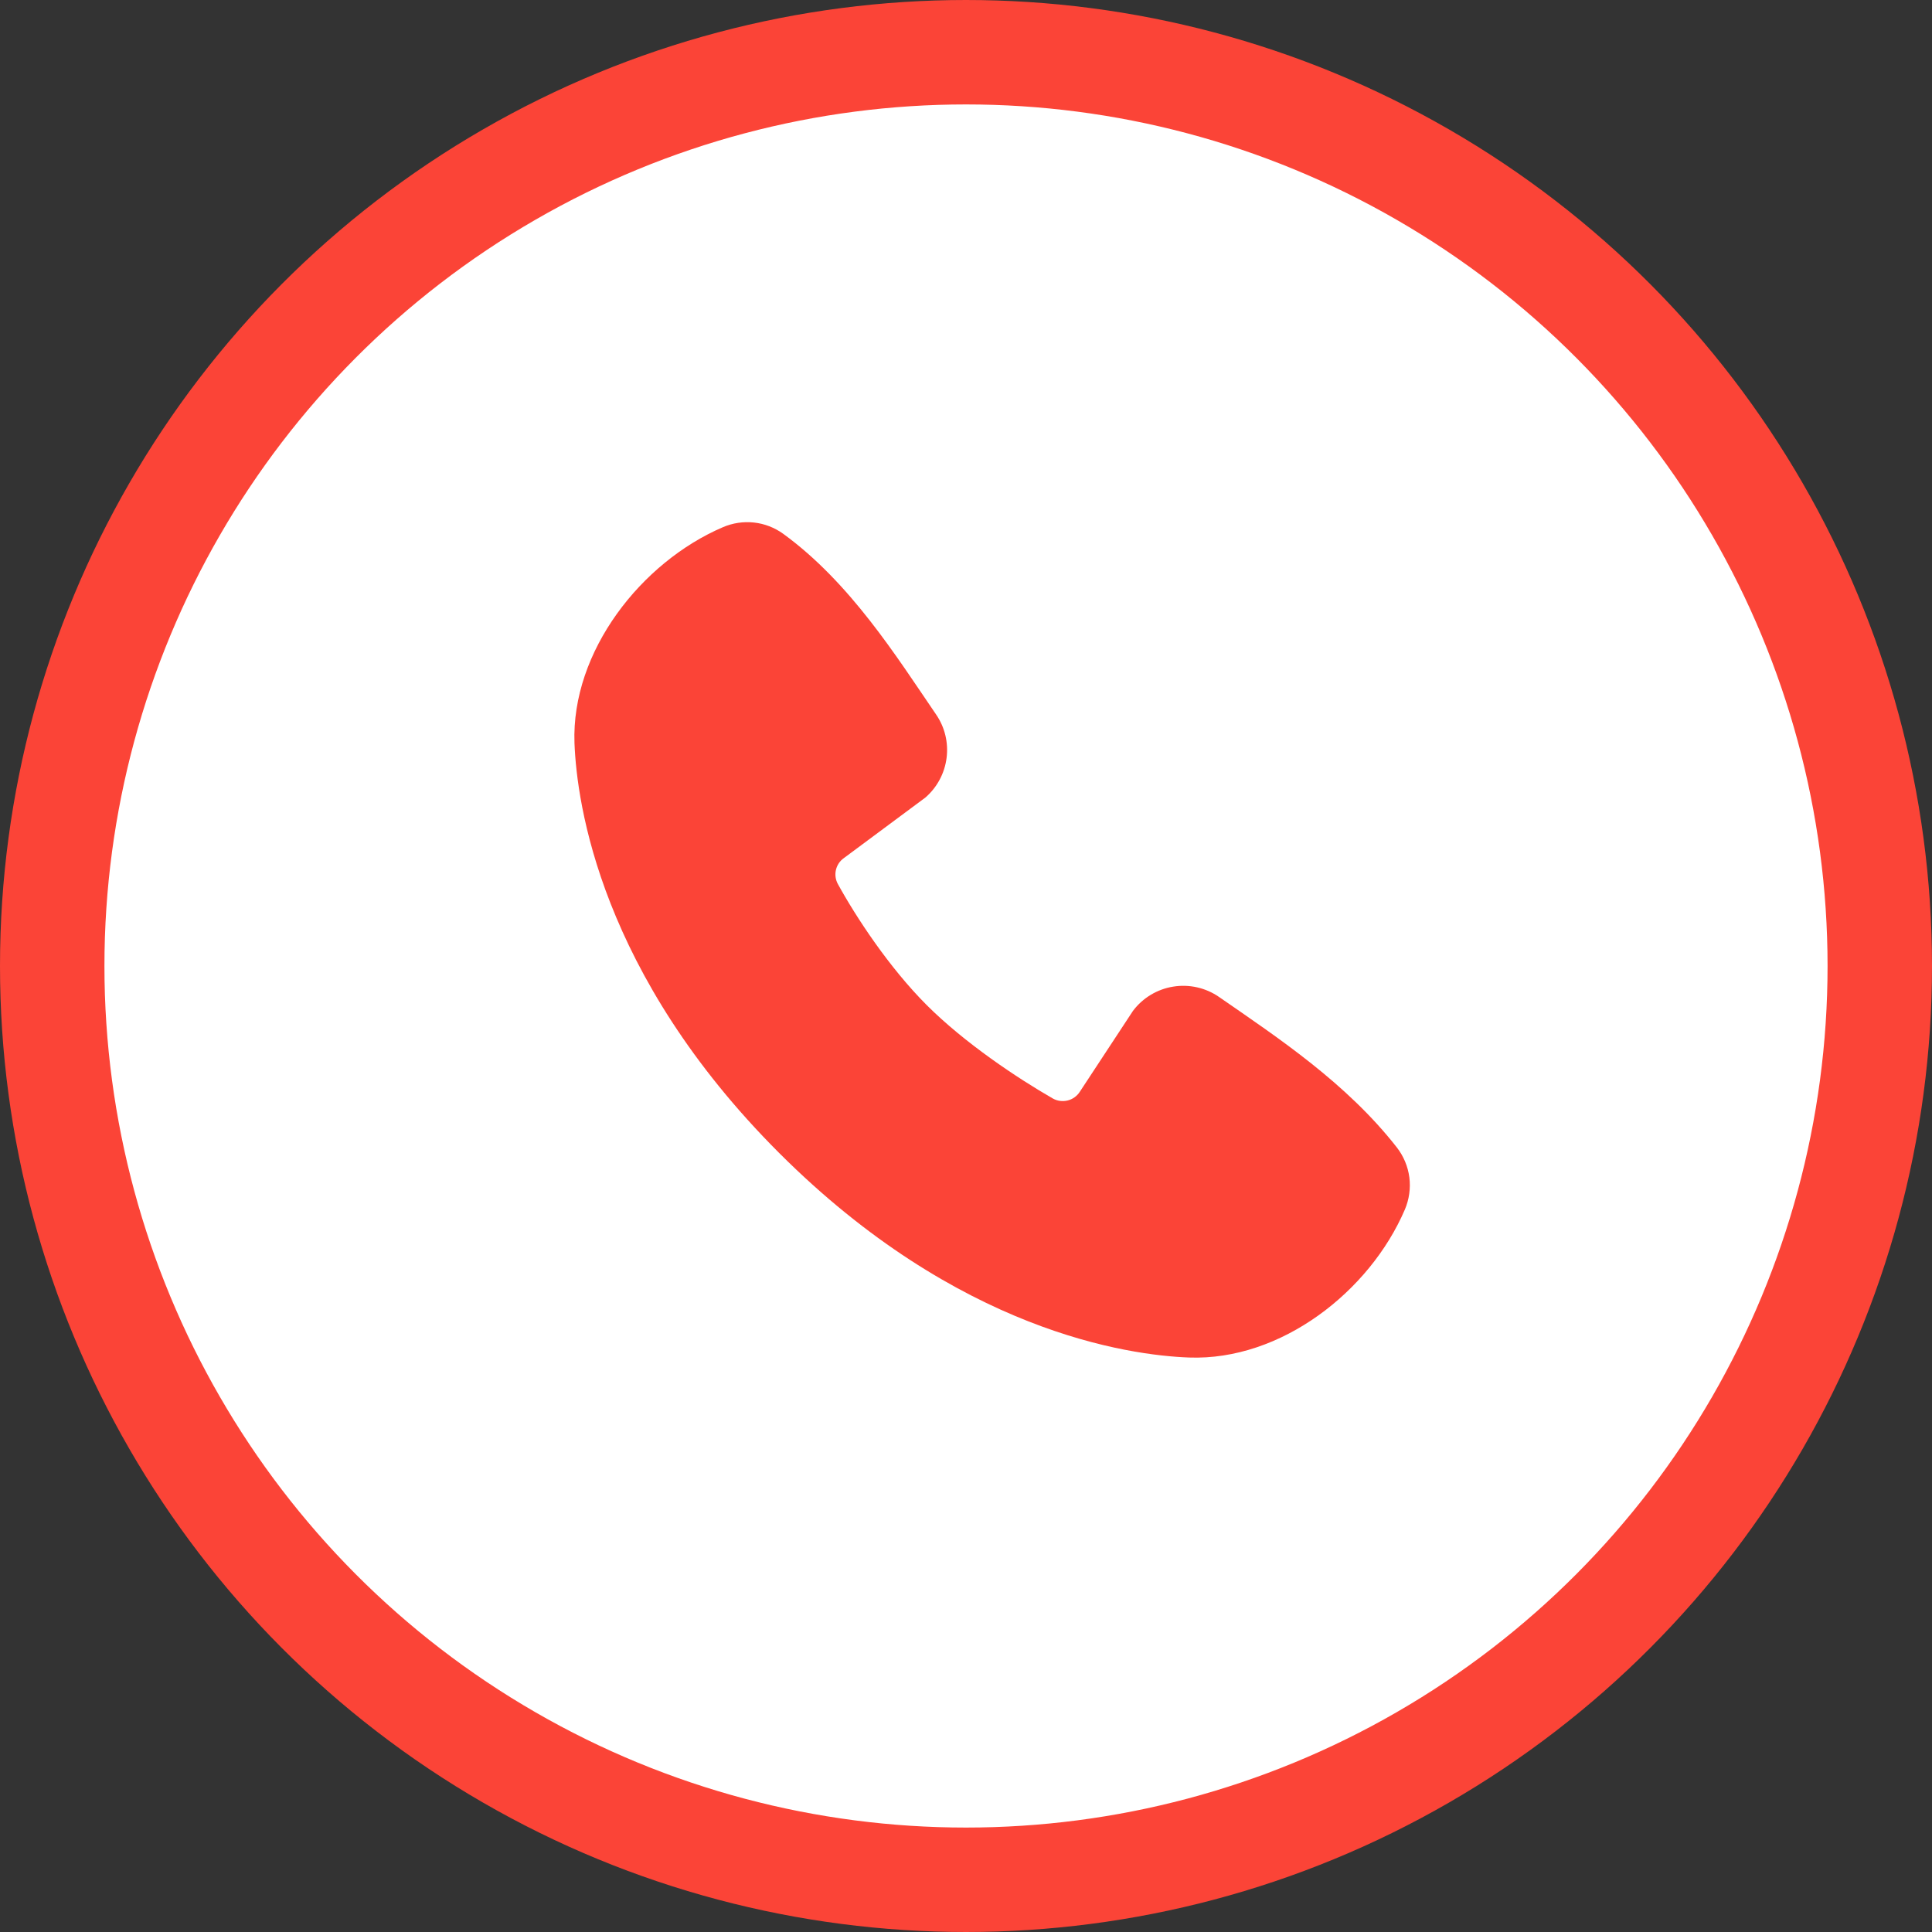
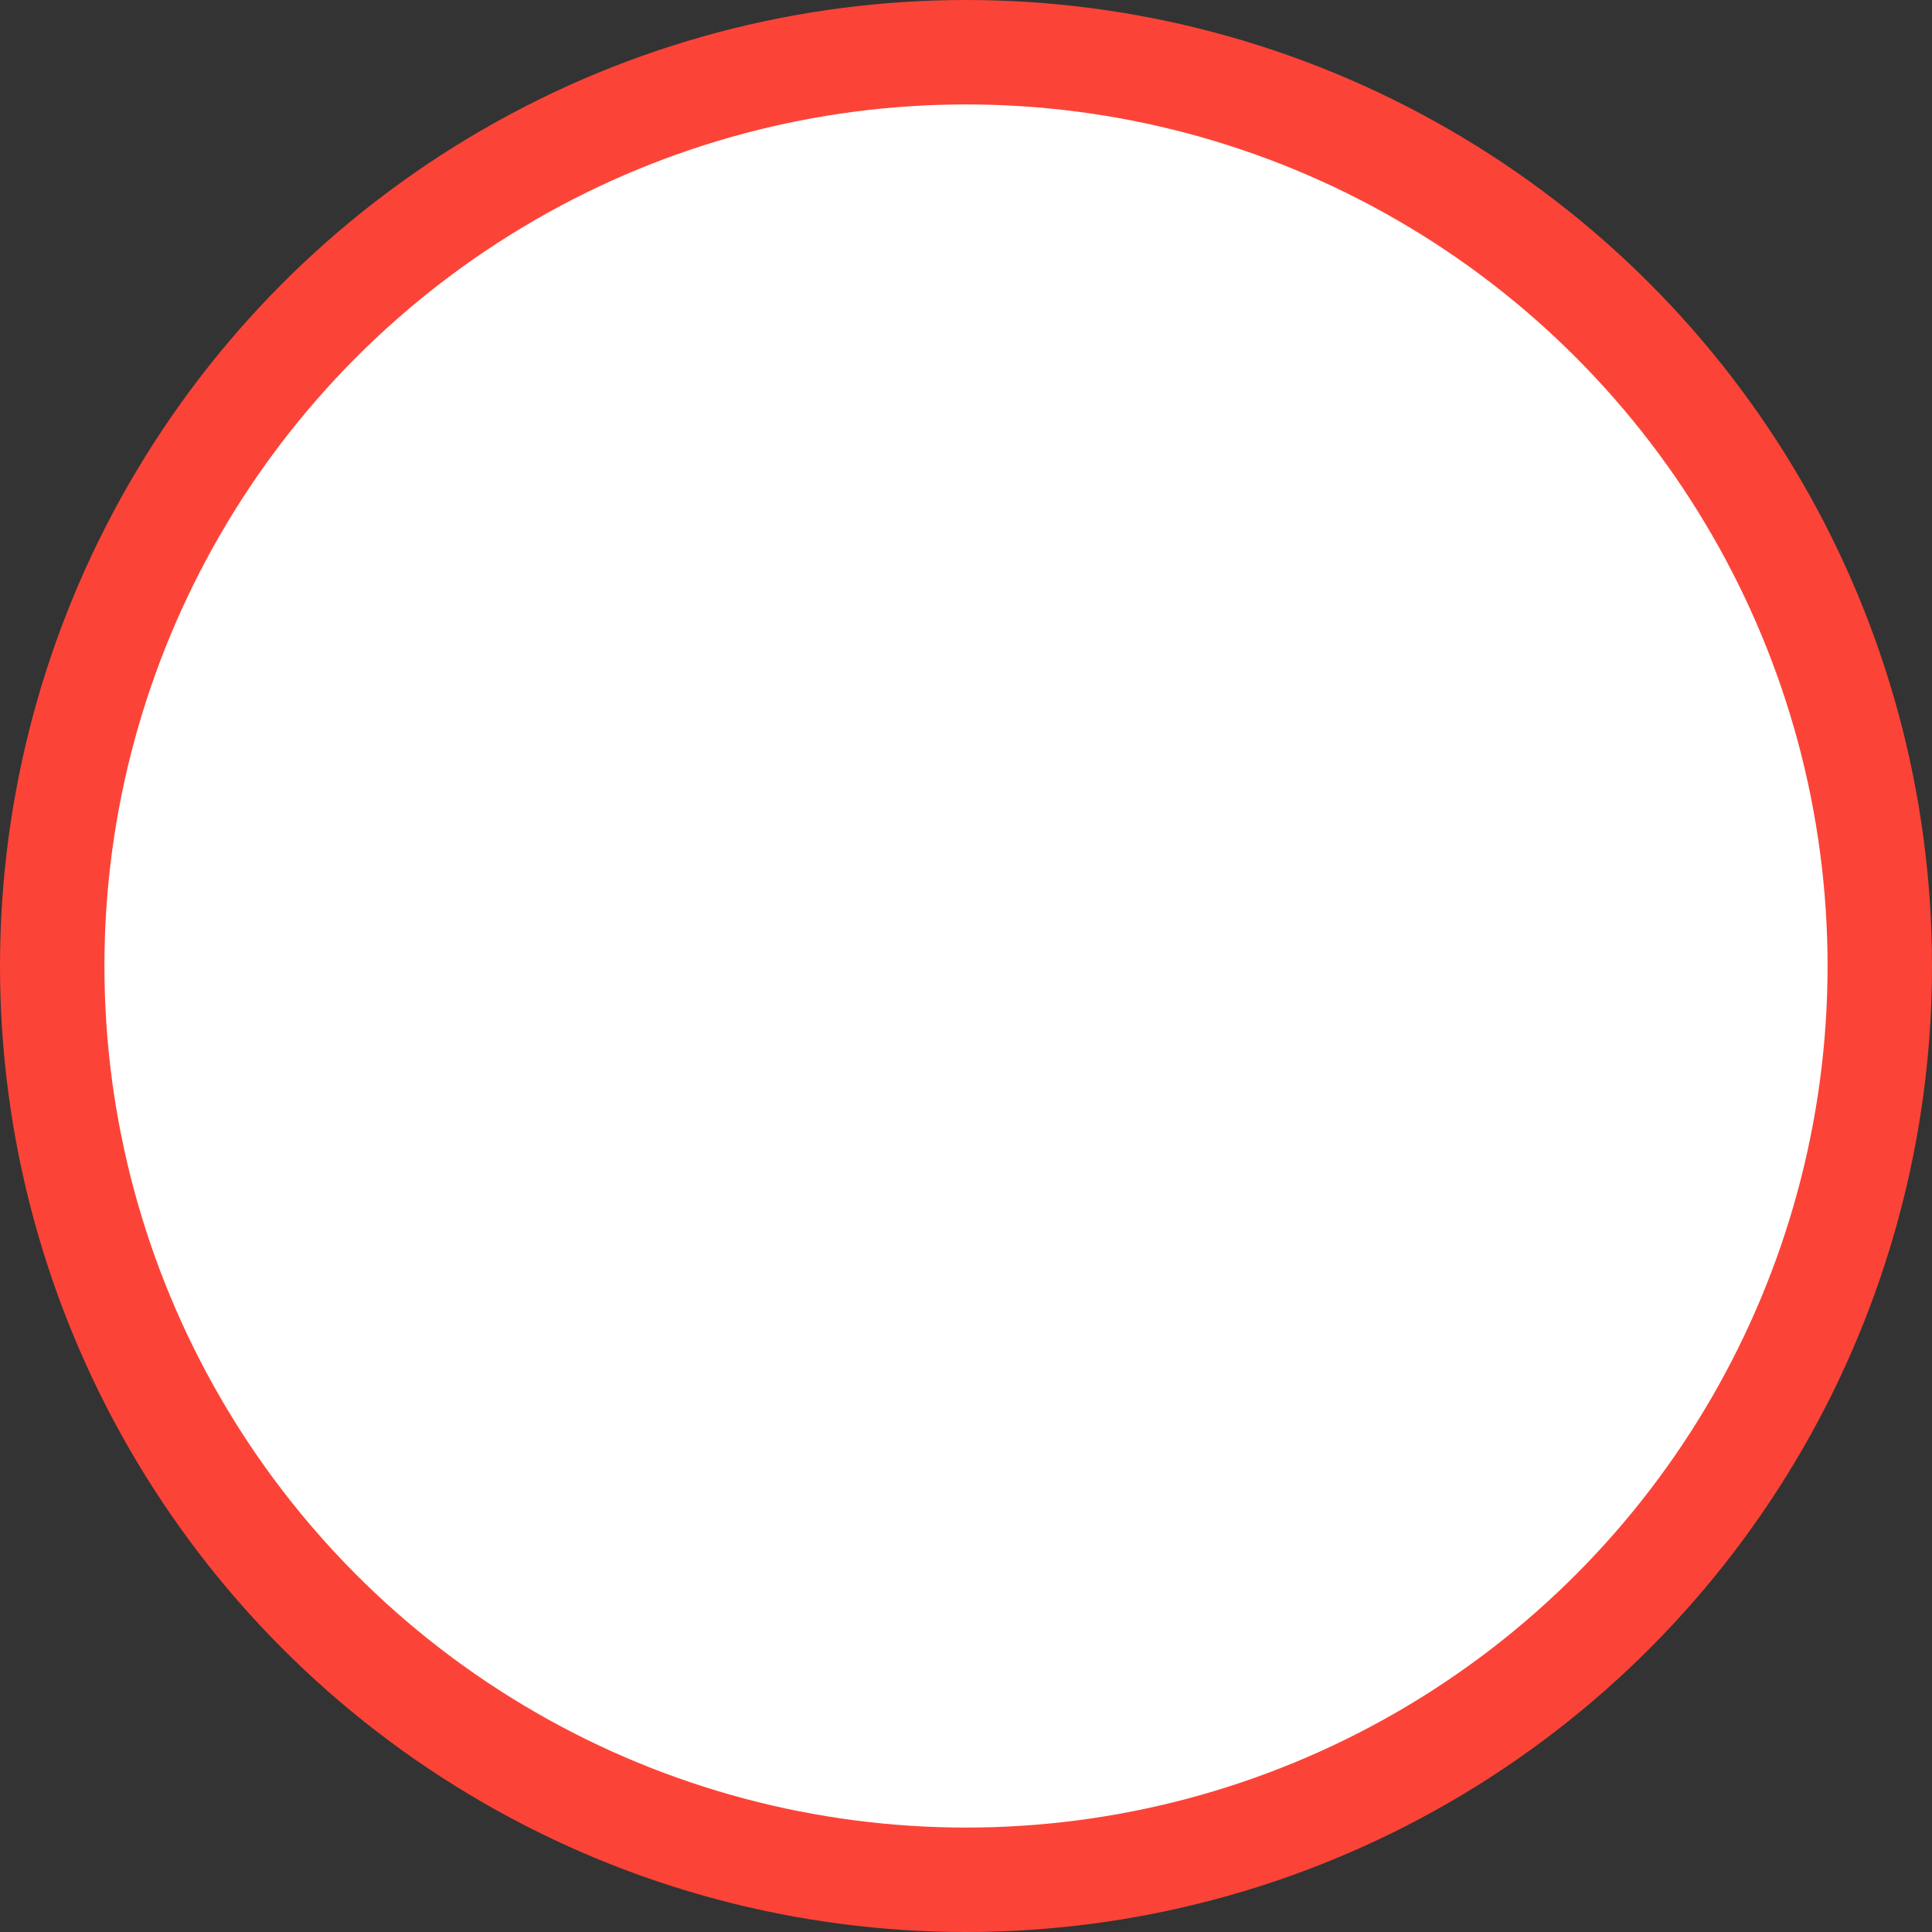
<svg xmlns="http://www.w3.org/2000/svg" width="37" height="37" viewBox="0 0 37 37" fill="none">
  <rect x="0" y="0" width="37" height="37" fill="#333333" stroke="none" />
  <circle cx="18.5" cy="18.5" r="17.5" fill="white" stroke="#FB4437" stroke-width="2" />
-   <path fill-rule="evenodd" clip-rule="evenodd" d="M22.77 25.998C21.616 25.955 18.346 25.503 14.921 22.08C11.497 18.656 11.046 15.387 11.002 14.232C10.938 12.473 12.286 10.764 13.843 10.097C14.03 10.016 14.236 9.985 14.439 10.007C14.642 10.029 14.835 10.104 15.001 10.224C16.283 11.158 17.168 12.571 17.927 13.683C18.095 13.927 18.166 14.224 18.128 14.517C18.09 14.811 17.946 15.08 17.722 15.274L16.159 16.435C16.083 16.489 16.03 16.569 16.009 16.66C15.988 16.751 16.001 16.846 16.045 16.928C16.399 17.572 17.029 18.53 17.75 19.251C18.472 19.972 19.476 20.643 20.164 21.038C20.25 21.086 20.352 21.099 20.448 21.075C20.544 21.051 20.627 20.991 20.68 20.908L21.698 19.359C21.885 19.111 22.161 18.944 22.468 18.895C22.775 18.845 23.09 18.916 23.346 19.093C24.473 19.873 25.789 20.743 26.752 21.976C26.881 22.142 26.964 22.341 26.991 22.55C27.017 22.759 26.987 22.972 26.904 23.166C26.233 24.73 24.535 26.063 22.77 25.998Z" fill="#FB4437" />
</svg>